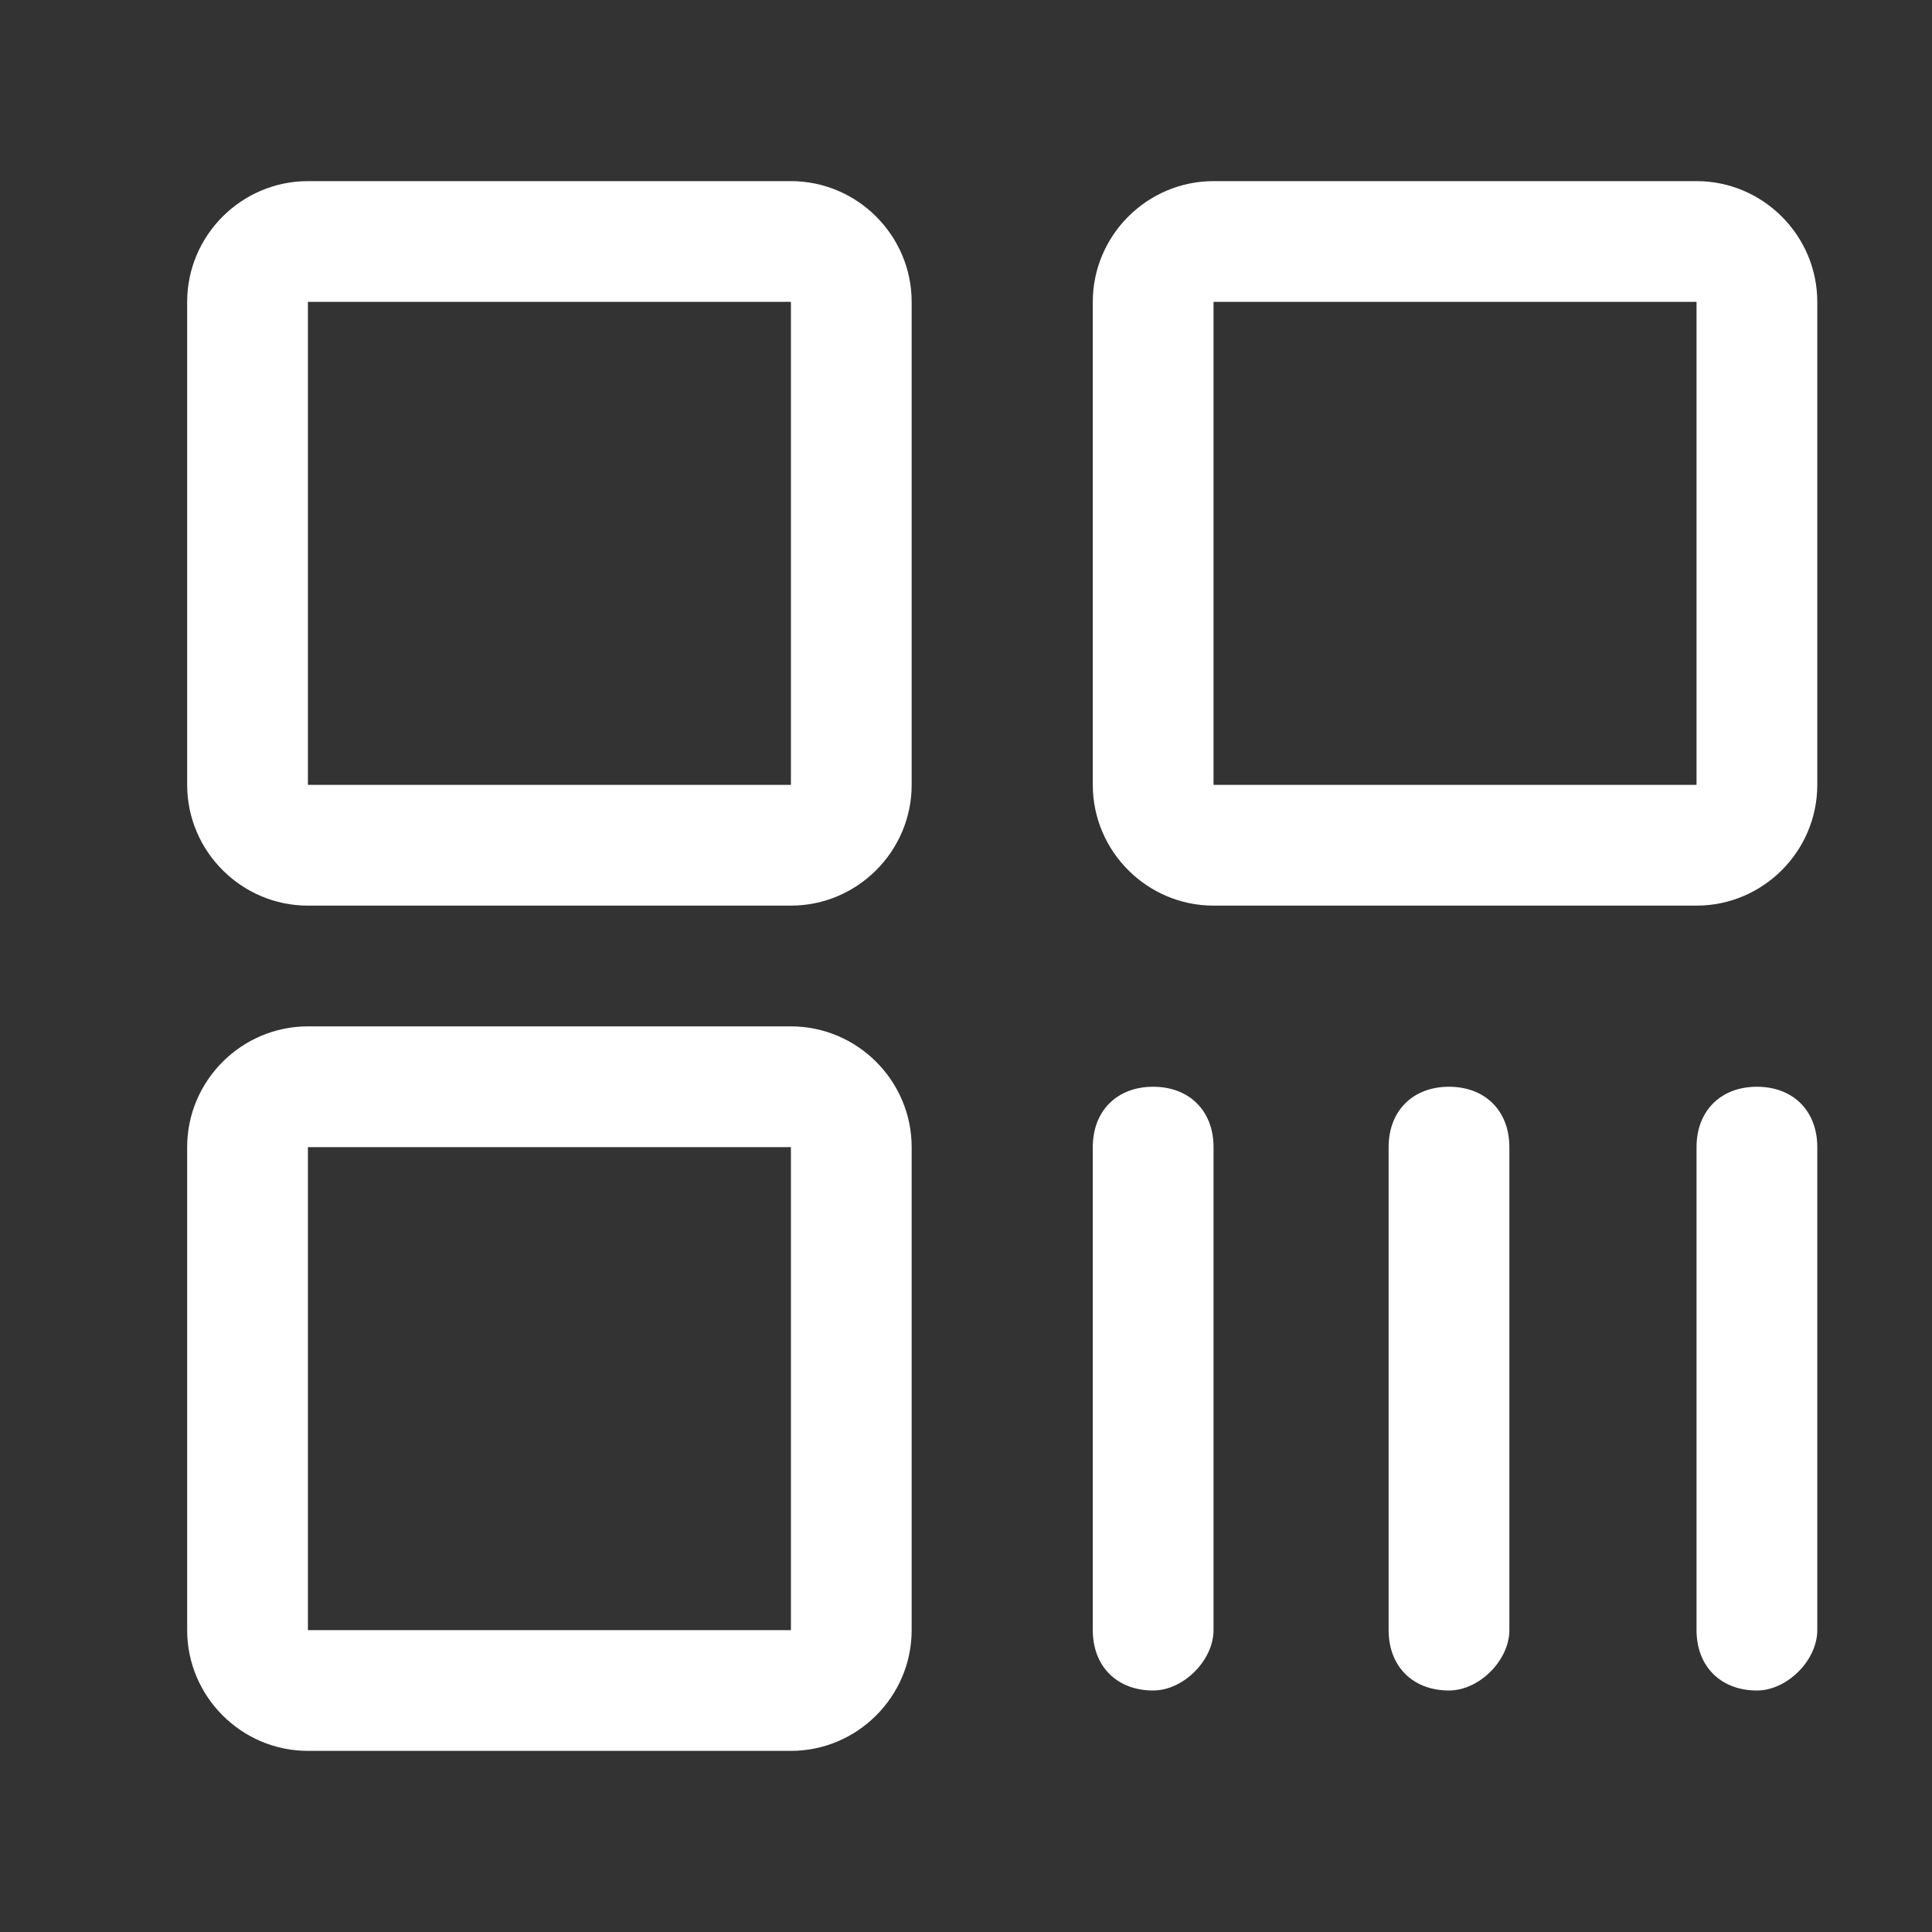
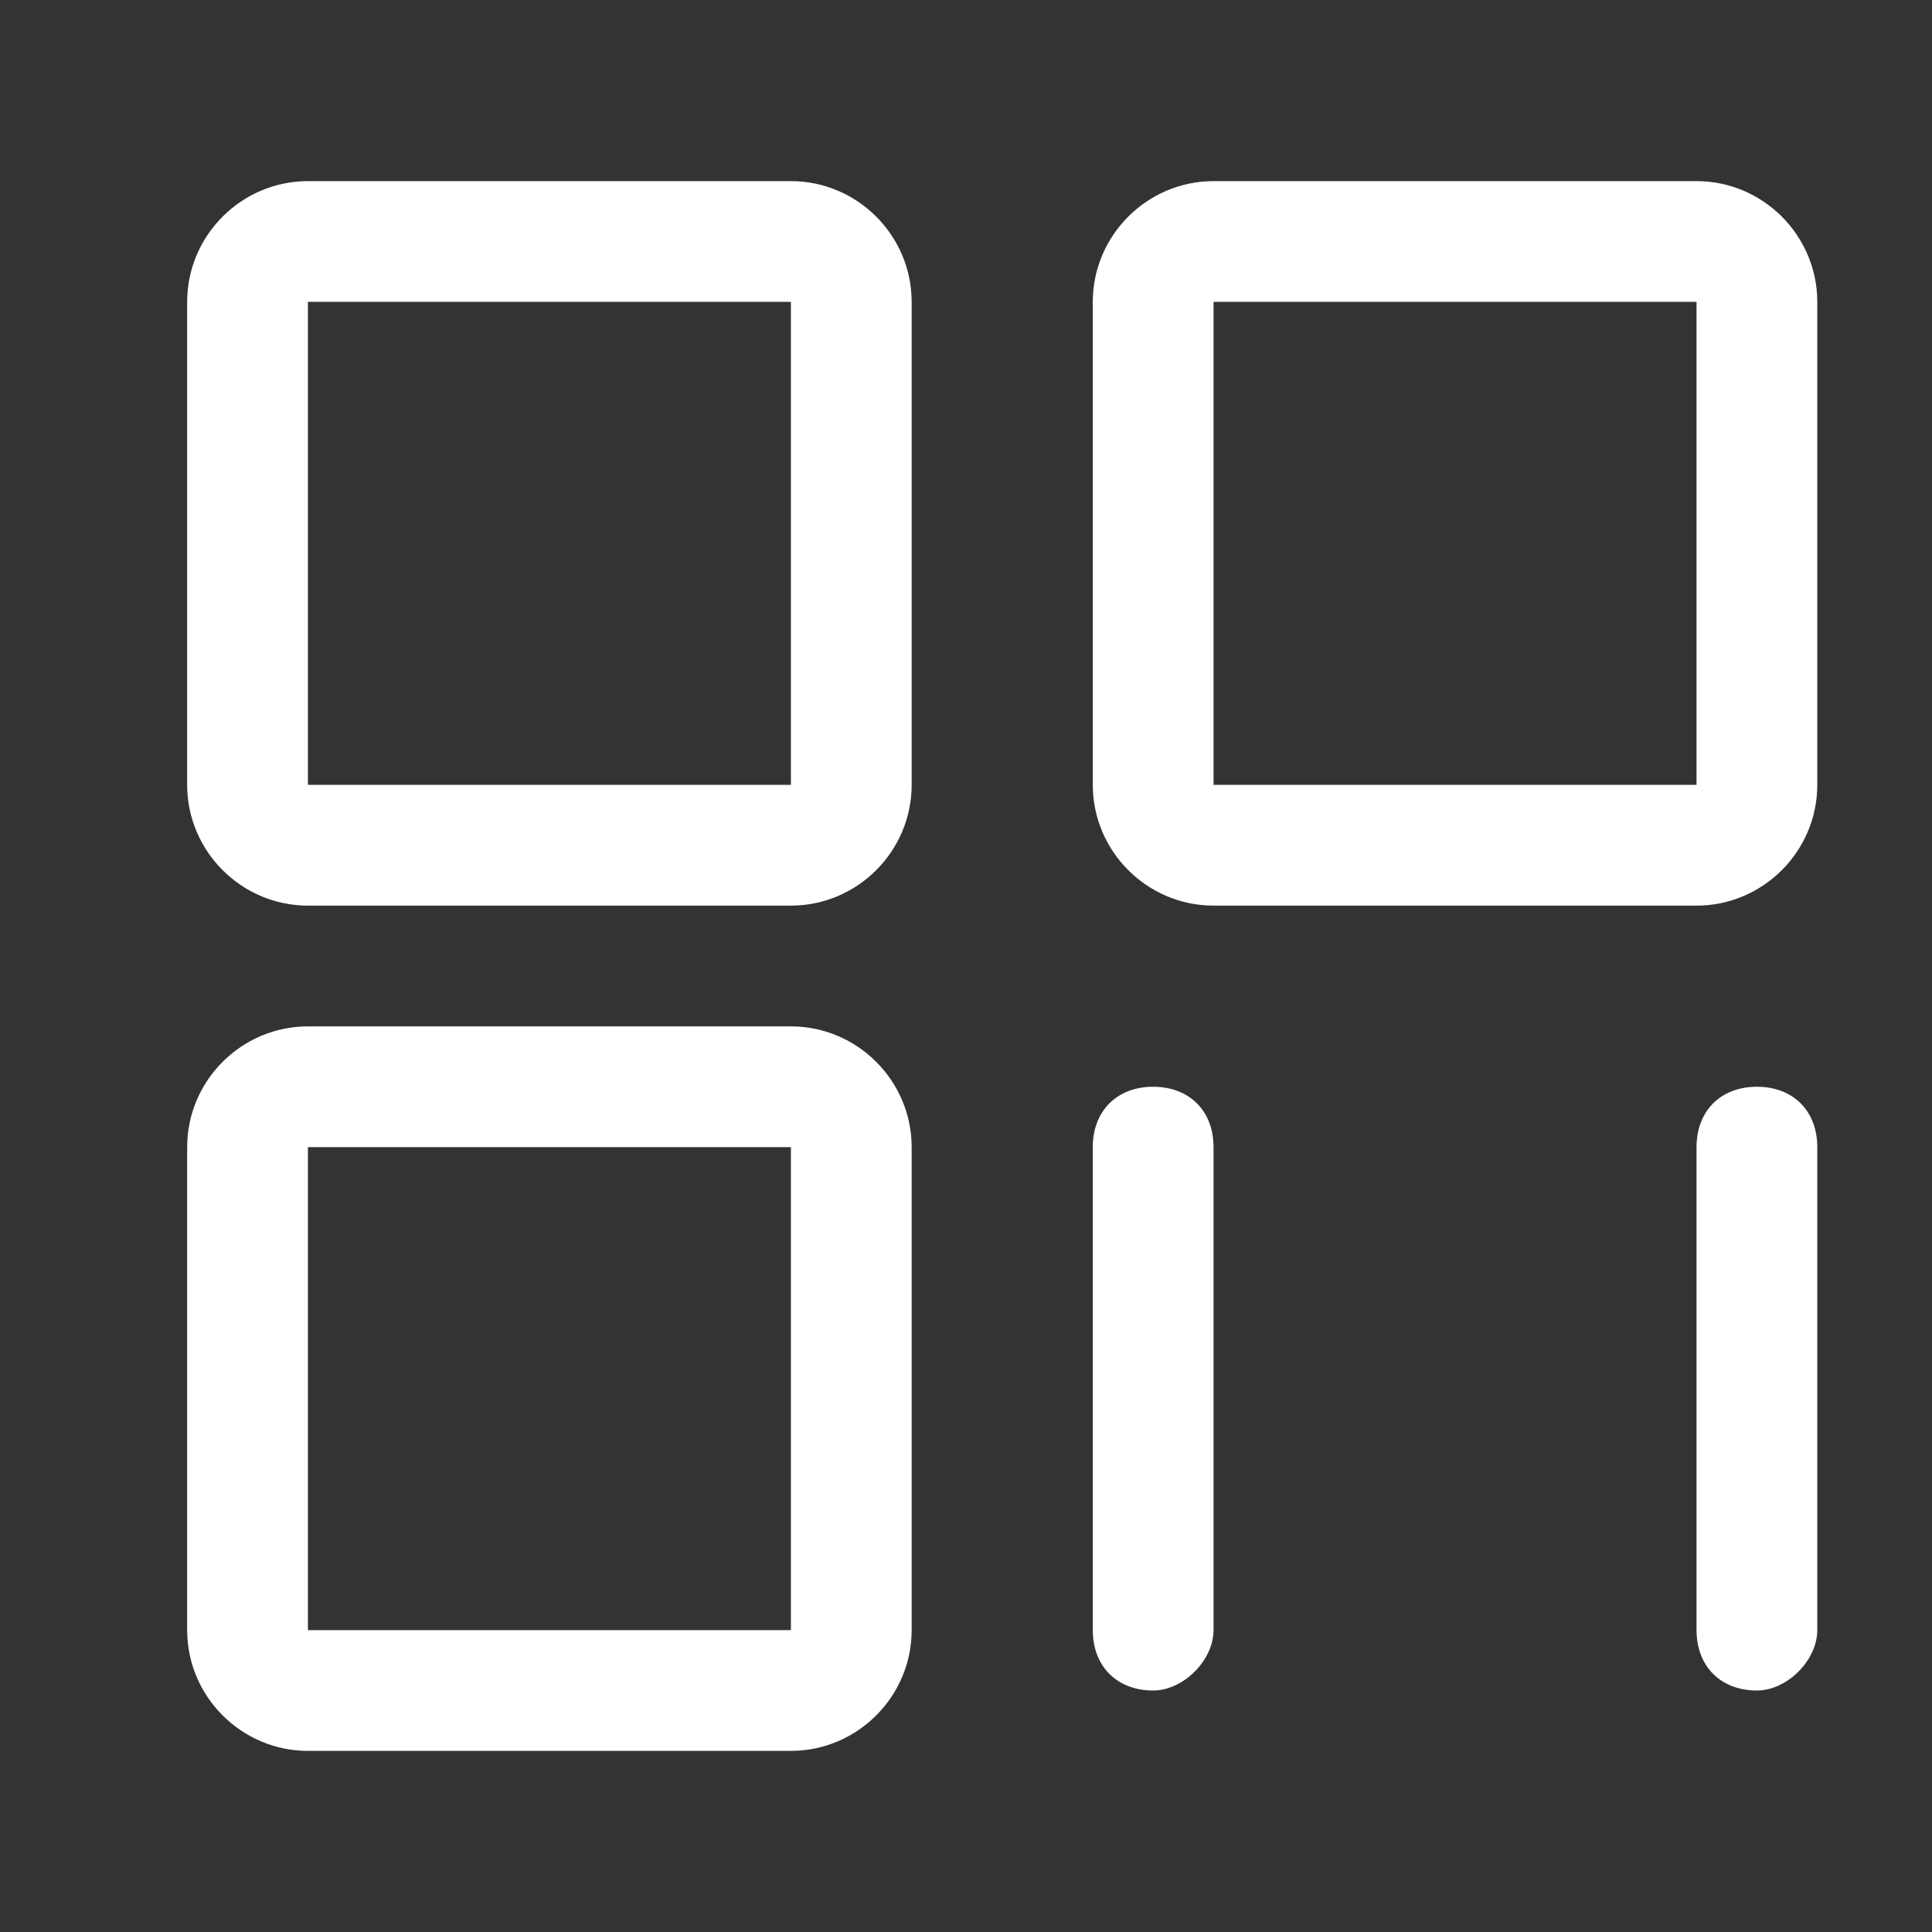
<svg xmlns="http://www.w3.org/2000/svg" t="1650878192086" class="icon" viewBox="0 0 1024 1024" version="1.1" p-id="5940" width="200" height="200">
  <rect x="0" y="0" width="1024" height="1024" fill="#333333" stroke="none" />
  <defs>
    <style type="text/css" />
  </defs>
-   <path d="M419.2 160v256h-256V160h256m0-64h-256c-35.2 0-64 28.8-64 64v256c0 35.2 28.8 64 64 64h256c35.2 0 64-28.8 64-64V160c0-35.2-28.8-64-64-64zM899.2 160v256h-256V160h256m0-64h-256c-35.2 0-64 28.8-64 64v256c0 35.2 28.8 64 64 64h256c35.2 0 64-28.8 64-64V160c0-35.2-28.8-64-64-64zM419.2 608v256h-256v-256h256m0-64h-256c-35.2 0-64 28.8-64 64v256c0 35.2 28.8 64 64 64h256c35.2 0 64-28.8 64-64v-256c0-35.2-28.8-64-64-64zM611.2 896c-19.2 0-32-12.8-32-32v-256c0-19.2 12.8-32 32-32s32 12.8 32 32v256c0 16-16 32-32 32zM768 896c-19.2 0-32-12.8-32-32v-256c0-19.2 12.8-32 32-32s32 12.8 32 32v256c0 16-16 32-32 32zM931.2 896c-19.2 0-32-12.8-32-32v-256c0-19.2 12.8-32 32-32s32 12.8 32 32v256c0 16-16 32-32 32z" fill="#ffffff" p-id="5941" />
+   <path d="M419.2 160v256h-256V160h256m0-64h-256c-35.2 0-64 28.8-64 64v256c0 35.2 28.8 64 64 64h256c35.2 0 64-28.8 64-64V160c0-35.2-28.8-64-64-64zM899.2 160v256h-256V160h256m0-64h-256c-35.2 0-64 28.8-64 64v256c0 35.2 28.8 64 64 64h256c35.2 0 64-28.8 64-64V160c0-35.2-28.8-64-64-64zM419.2 608v256h-256v-256h256m0-64h-256c-35.2 0-64 28.8-64 64v256c0 35.2 28.8 64 64 64h256c35.2 0 64-28.8 64-64v-256c0-35.2-28.8-64-64-64zM611.2 896c-19.2 0-32-12.8-32-32v-256c0-19.2 12.8-32 32-32s32 12.8 32 32v256c0 16-16 32-32 32zc-19.2 0-32-12.8-32-32v-256c0-19.2 12.8-32 32-32s32 12.8 32 32v256c0 16-16 32-32 32zM931.2 896c-19.2 0-32-12.8-32-32v-256c0-19.2 12.8-32 32-32s32 12.8 32 32v256c0 16-16 32-32 32z" fill="#ffffff" p-id="5941" />
</svg>